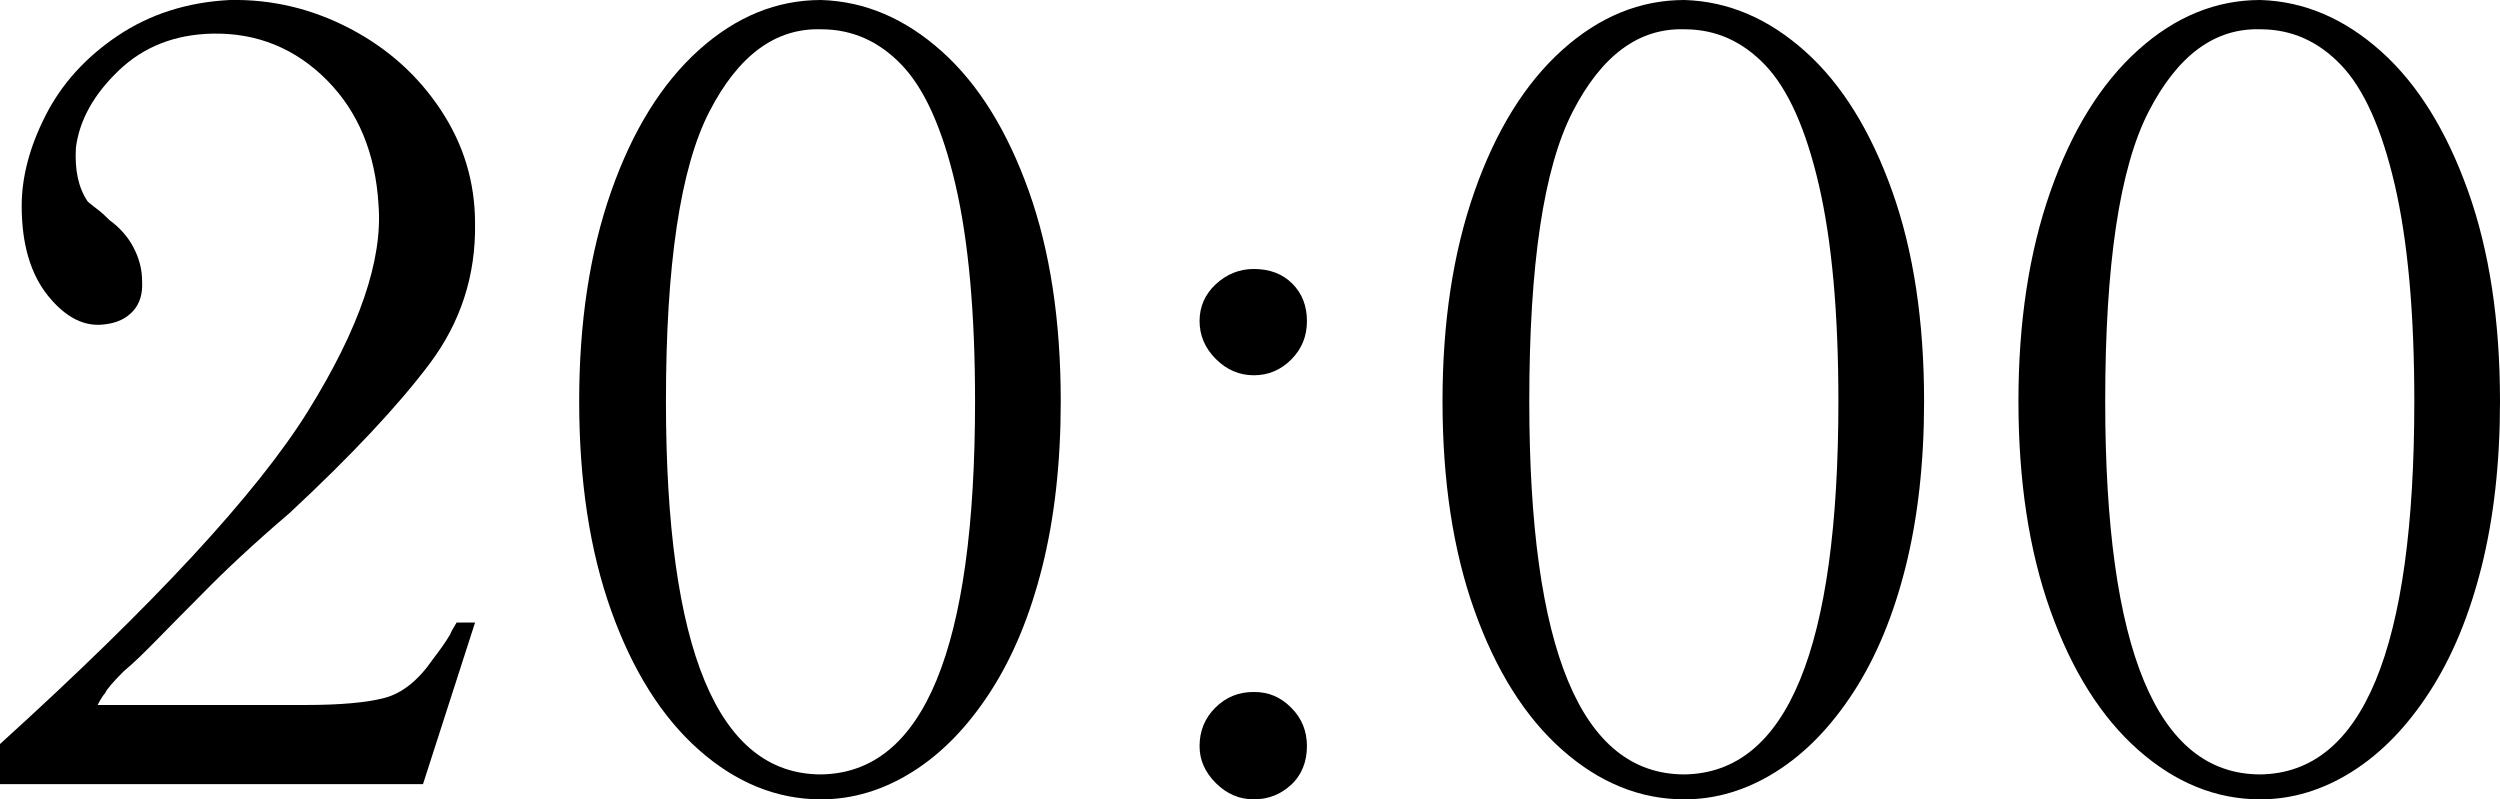
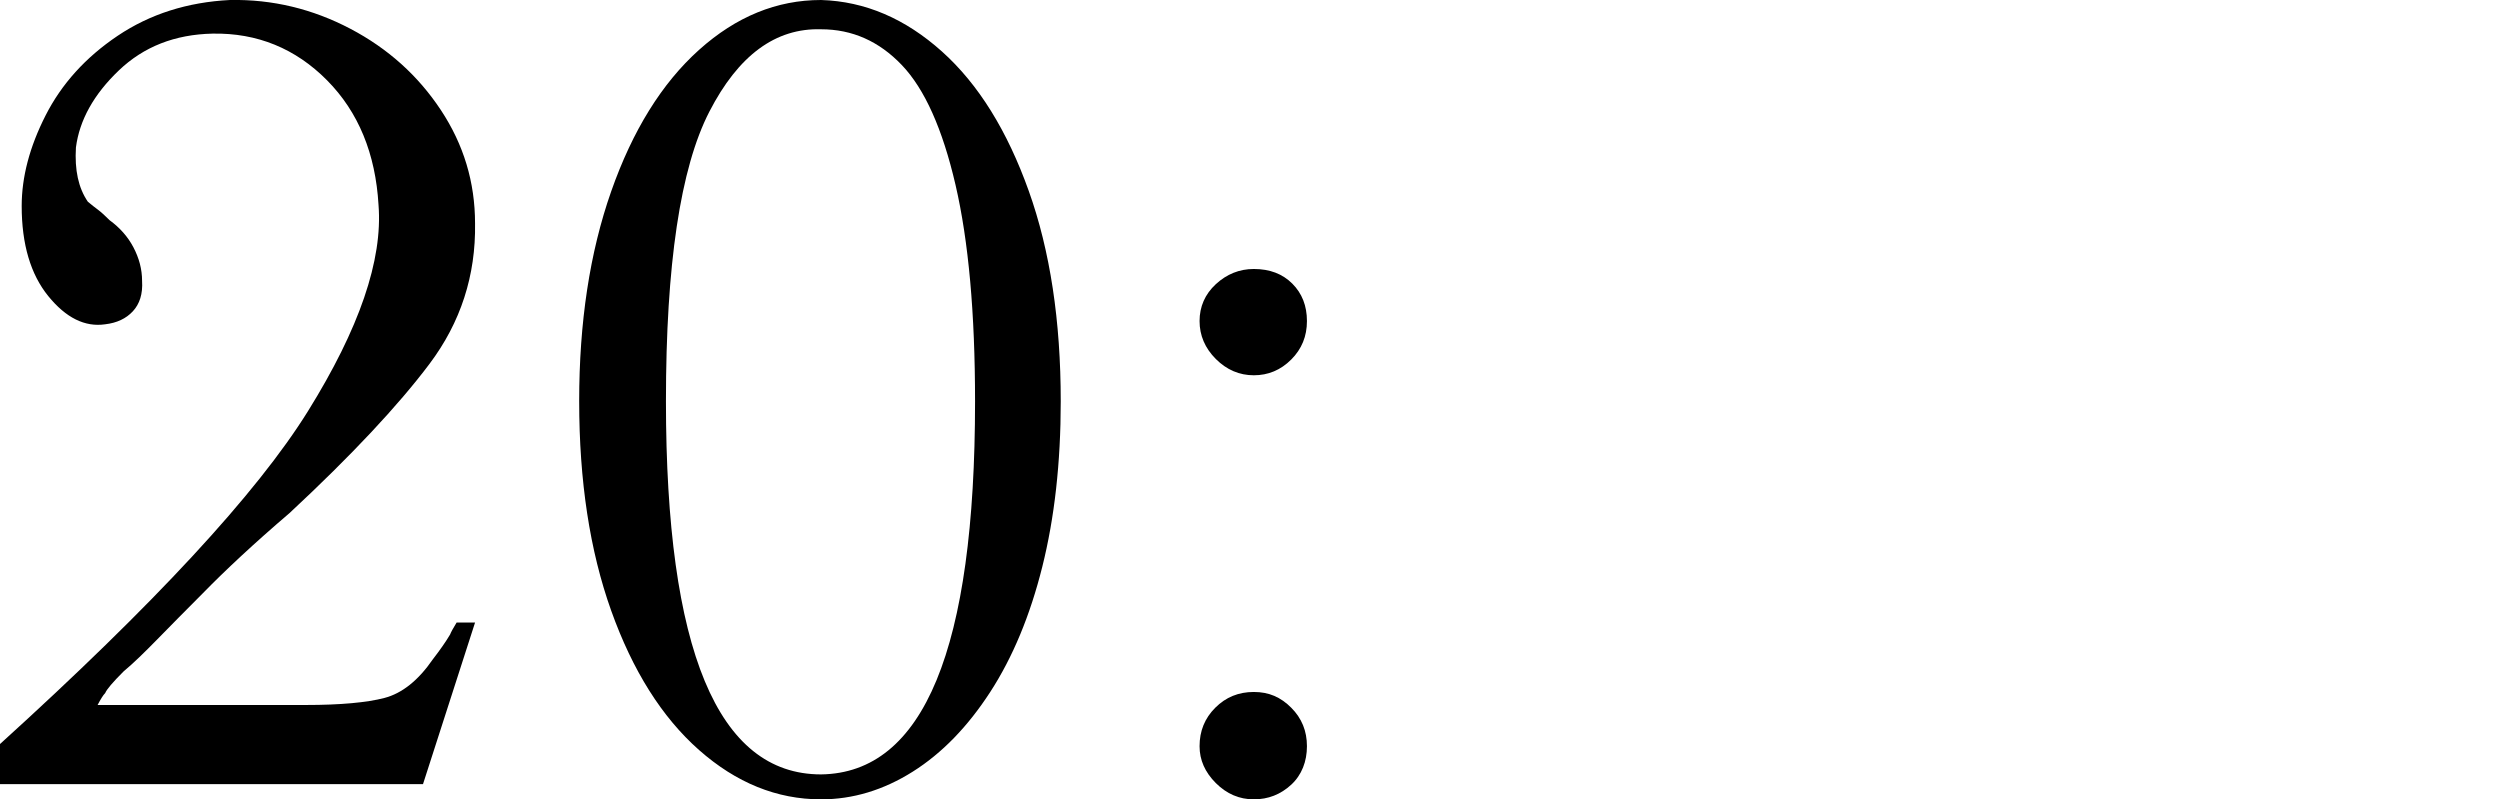
<svg xmlns="http://www.w3.org/2000/svg" id="_Слой_1" data-name="Слой 1" viewBox="0 0 92.2 29.48">
  <path d="M16.84,22.96h.68l-1.92,5.96H0v-1.48c5.68-5.15,9.47-9.24,11.36-12.28,1.89-3.04,2.76-5.57,2.6-7.6-.11-1.89-.74-3.43-1.9-4.6-1.16-1.17-2.57-1.75-4.22-1.72-1.39.03-2.54.48-3.46,1.36-.92.88-1.45,1.83-1.58,2.84-.05.83.09,1.49.44,2,.13.11.26.21.38.3.12.09.26.22.42.38.37.27.67.6.88,1,.21.4.32.81.32,1.24.03.48-.09.85-.34,1.12-.25.27-.59.43-1.02.48-.75.11-1.45-.24-2.1-1.04-.65-.8-.98-1.91-.98-3.32,0-1.07.29-2.18.88-3.34s1.47-2.14,2.66-2.94C5.53.52,6.91.08,8.48,0c1.57-.03,3.05.33,4.44,1.06,1.39.73,2.5,1.73,3.34,3,.84,1.27,1.26,2.66,1.26,4.18.03,1.92-.53,3.65-1.68,5.18-1.15,1.53-2.87,3.37-5.16,5.5-1.31,1.12-2.37,2.11-3.2,2.96-.64.64-1.2,1.21-1.68,1.7-.48.49-.89.89-1.24,1.18-.4.4-.63.67-.68.8-.08.08-.17.23-.28.44h7.68c1.28,0,2.25-.09,2.9-.26s1.25-.65,1.78-1.42c.27-.35.48-.65.64-.92.03-.08.11-.23.24-.44Z" />
  <path d="M21.36,14.8c0-2.91.39-5.49,1.18-7.74.79-2.25,1.87-3.99,3.24-5.22C27.15.61,28.65,0,30.28,0c1.63.05,3.11.69,4.46,1.9,1.35,1.21,2.41,2.93,3.2,5.14.79,2.21,1.18,4.8,1.18,7.76,0,2.27-.23,4.3-.68,6.1-.45,1.8-1.09,3.34-1.92,4.62-.83,1.28-1.78,2.26-2.86,2.94s-2.21,1.02-3.38,1.02c-1.63,0-3.13-.61-4.5-1.82-1.37-1.21-2.45-2.93-3.24-5.14-.79-2.21-1.18-4.79-1.18-7.72ZM24.56,14.8c0,9.17,1.91,13.76,5.72,13.76,3.79-.05,5.68-4.64,5.68-13.76,0-3.25-.24-5.91-.72-7.98s-1.14-3.54-1.98-4.42c-.84-.88-1.83-1.32-2.98-1.32-1.68-.05-3.05.96-4.12,3.04-1.07,2.08-1.6,5.64-1.6,10.68Z" />
  <path d="M44.24,11.84c0-.53.2-.99.6-1.36.4-.37.87-.56,1.4-.56.59,0,1.06.18,1.42.54.36.36.54.82.54,1.38s-.19,1.03-.58,1.42c-.39.39-.85.58-1.38.58s-1-.2-1.4-.6c-.4-.4-.6-.87-.6-1.4ZM44.24,27.52c0-.56.19-1.03.58-1.42.39-.39.86-.58,1.42-.58s.99.19,1.38.58c.39.39.58.86.58,1.42s-.19,1.06-.58,1.42c-.39.36-.85.54-1.38.54s-1-.2-1.4-.6-.6-.85-.6-1.36Z" />
-   <path d="M53.2,14.8c0-2.91.39-5.49,1.18-7.74.79-2.25,1.87-3.99,3.24-5.22C58.99.61,60.49,0,62.12,0c1.63.05,3.11.69,4.46,1.9,1.35,1.21,2.41,2.93,3.2,5.14.79,2.21,1.18,4.8,1.18,7.76,0,2.27-.23,4.3-.68,6.1-.45,1.8-1.09,3.34-1.92,4.62-.83,1.28-1.78,2.26-2.86,2.94s-2.21,1.02-3.38,1.02c-1.63,0-3.13-.61-4.5-1.82-1.37-1.21-2.45-2.93-3.24-5.14-.79-2.21-1.18-4.79-1.18-7.72ZM56.4,14.8c0,9.17,1.91,13.76,5.72,13.76,3.79-.05,5.68-4.64,5.68-13.76,0-3.25-.24-5.91-.72-7.98s-1.14-3.54-1.98-4.42c-.84-.88-1.83-1.32-2.98-1.32-1.68-.05-3.05.96-4.12,3.04-1.07,2.08-1.6,5.64-1.6,10.68Z" />
-   <path d="M74.44,14.8c0-2.91.39-5.49,1.18-7.74.79-2.25,1.87-3.99,3.24-5.22C80.23.61,81.73,0,83.36,0c1.63.05,3.11.69,4.46,1.9,1.35,1.21,2.41,2.93,3.2,5.14.79,2.21,1.18,4.8,1.18,7.76,0,2.27-.23,4.3-.68,6.1-.45,1.8-1.09,3.34-1.92,4.62-.83,1.28-1.78,2.26-2.86,2.94s-2.21,1.02-3.38,1.02c-1.63,0-3.13-.61-4.5-1.82-1.37-1.21-2.45-2.93-3.24-5.14-.79-2.21-1.18-4.79-1.18-7.72ZM77.64,14.8c0,9.17,1.91,13.76,5.72,13.76,3.79-.05,5.68-4.64,5.68-13.76,0-3.25-.24-5.91-.72-7.98s-1.14-3.54-1.98-4.42c-.84-.88-1.83-1.32-2.98-1.32-1.68-.05-3.05.96-4.12,3.04-1.07,2.08-1.6,5.64-1.6,10.68Z" />
</svg>